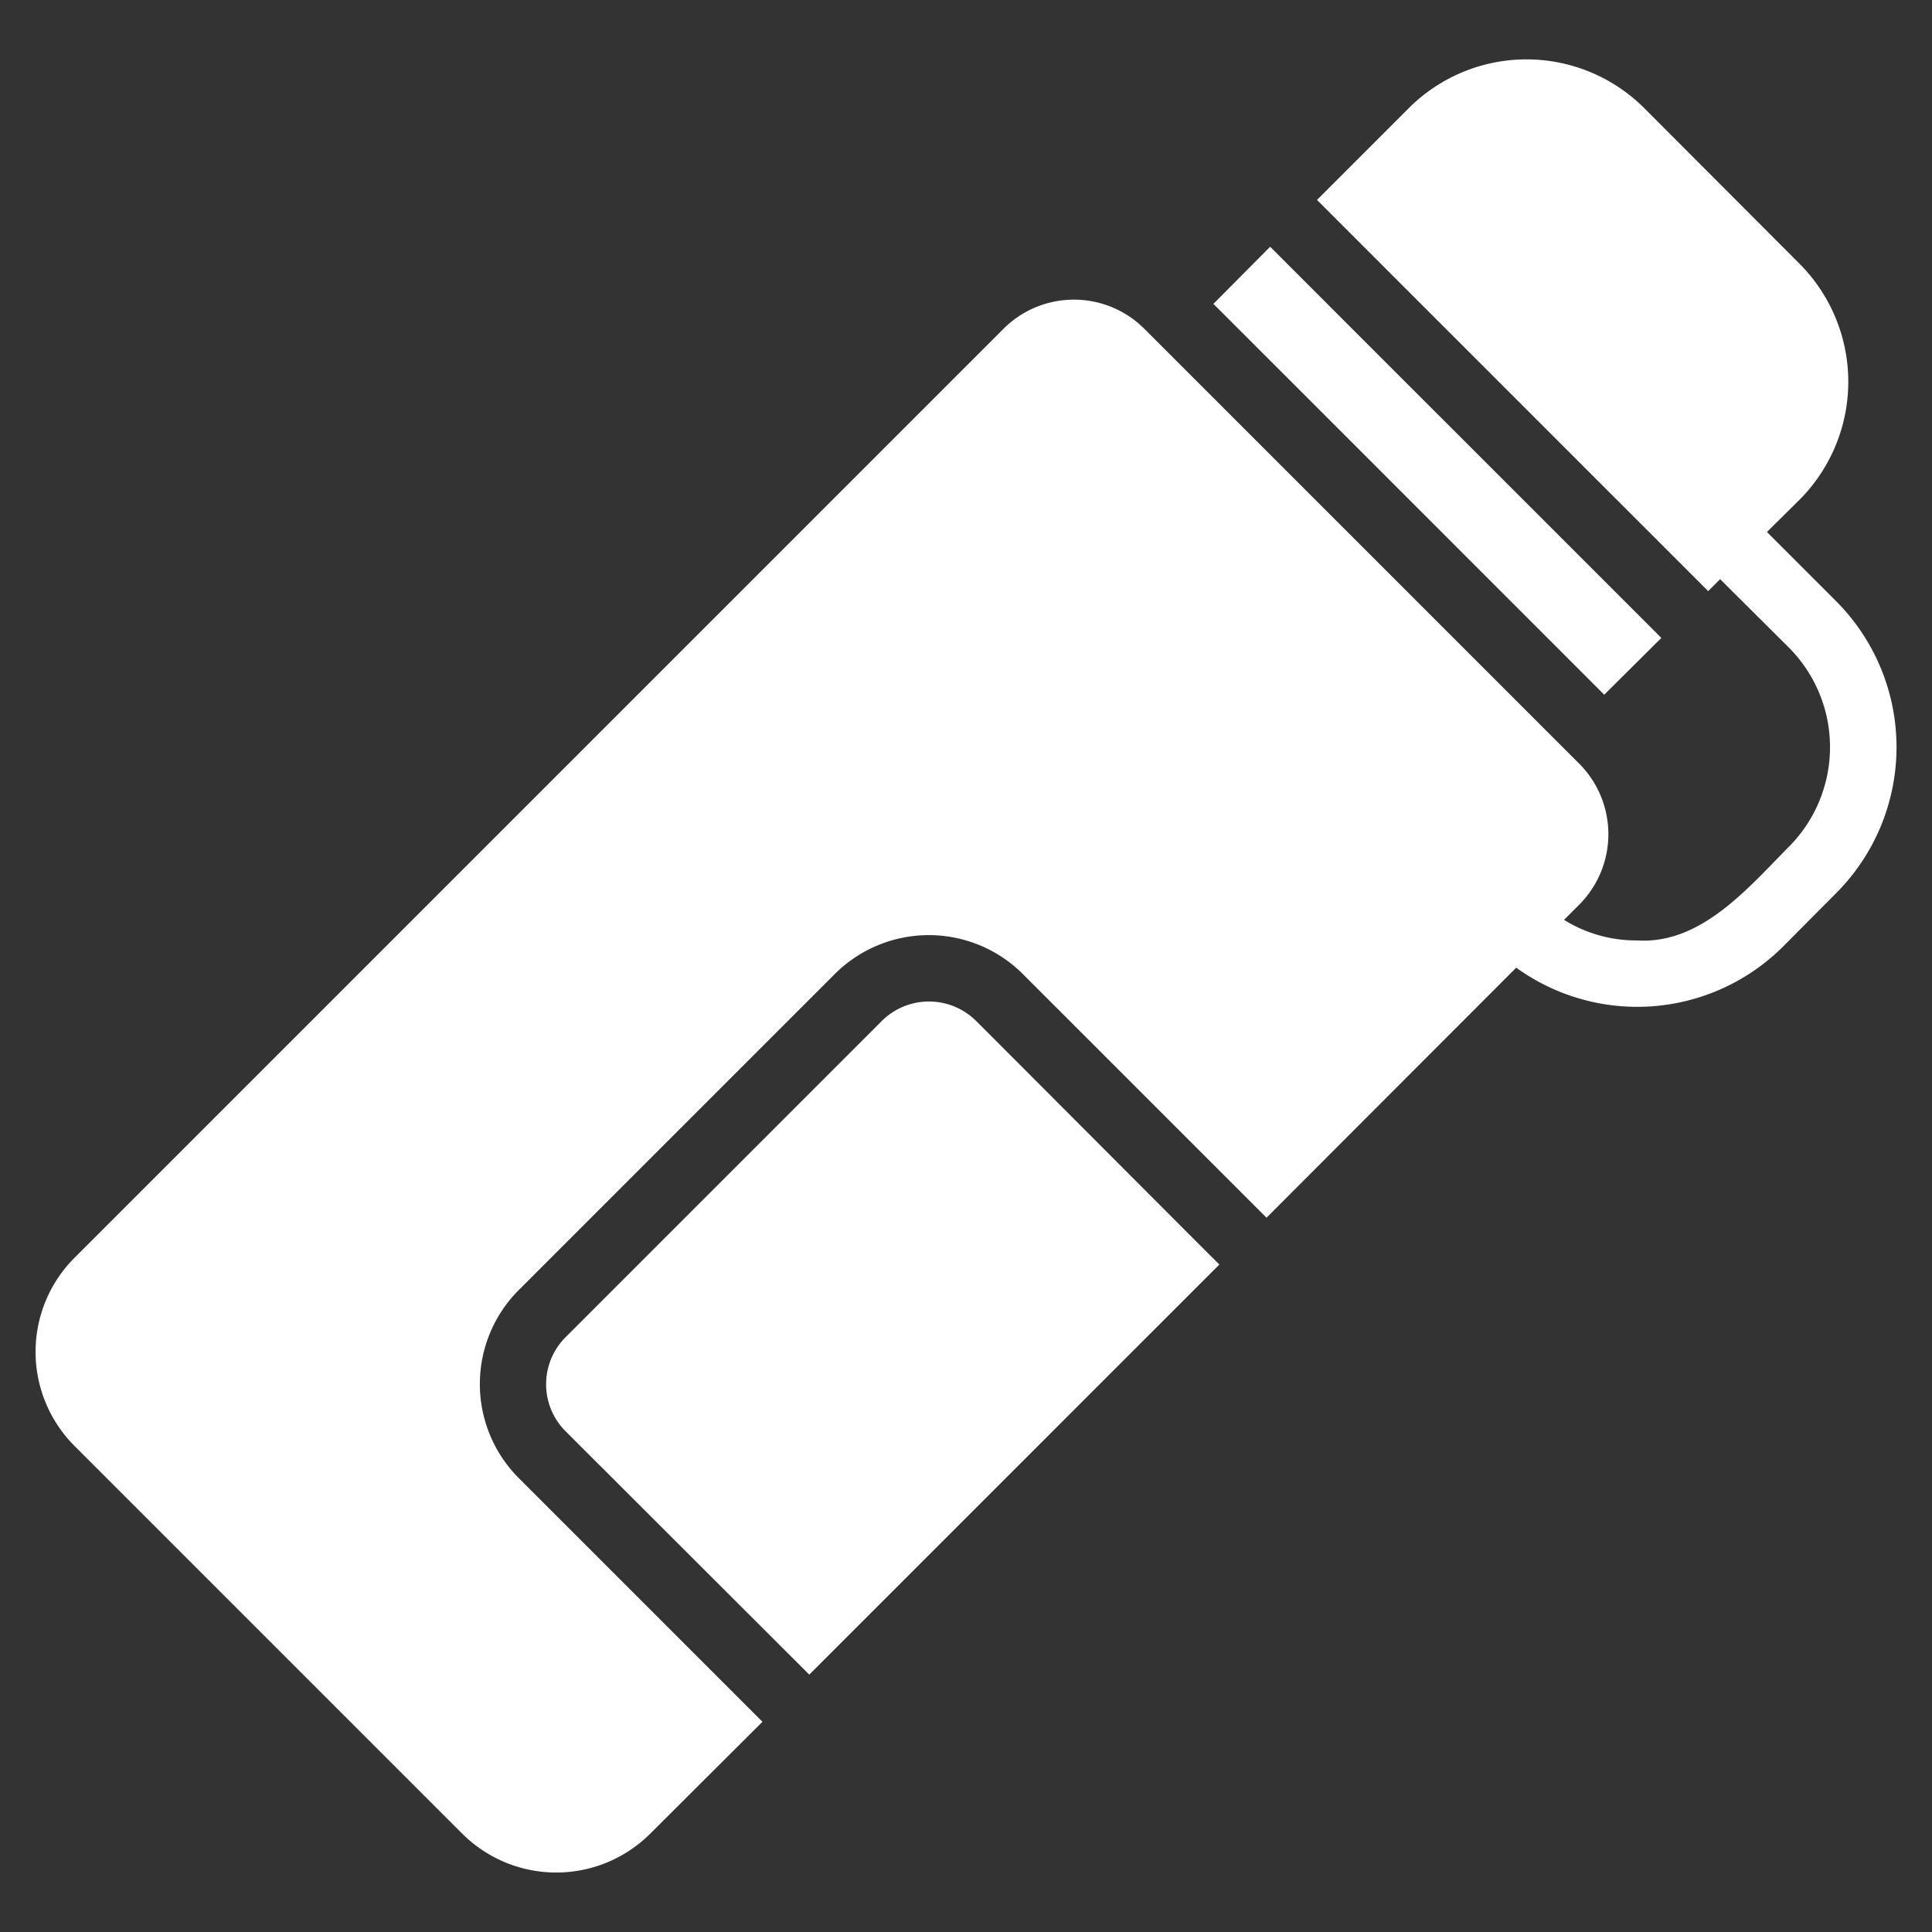
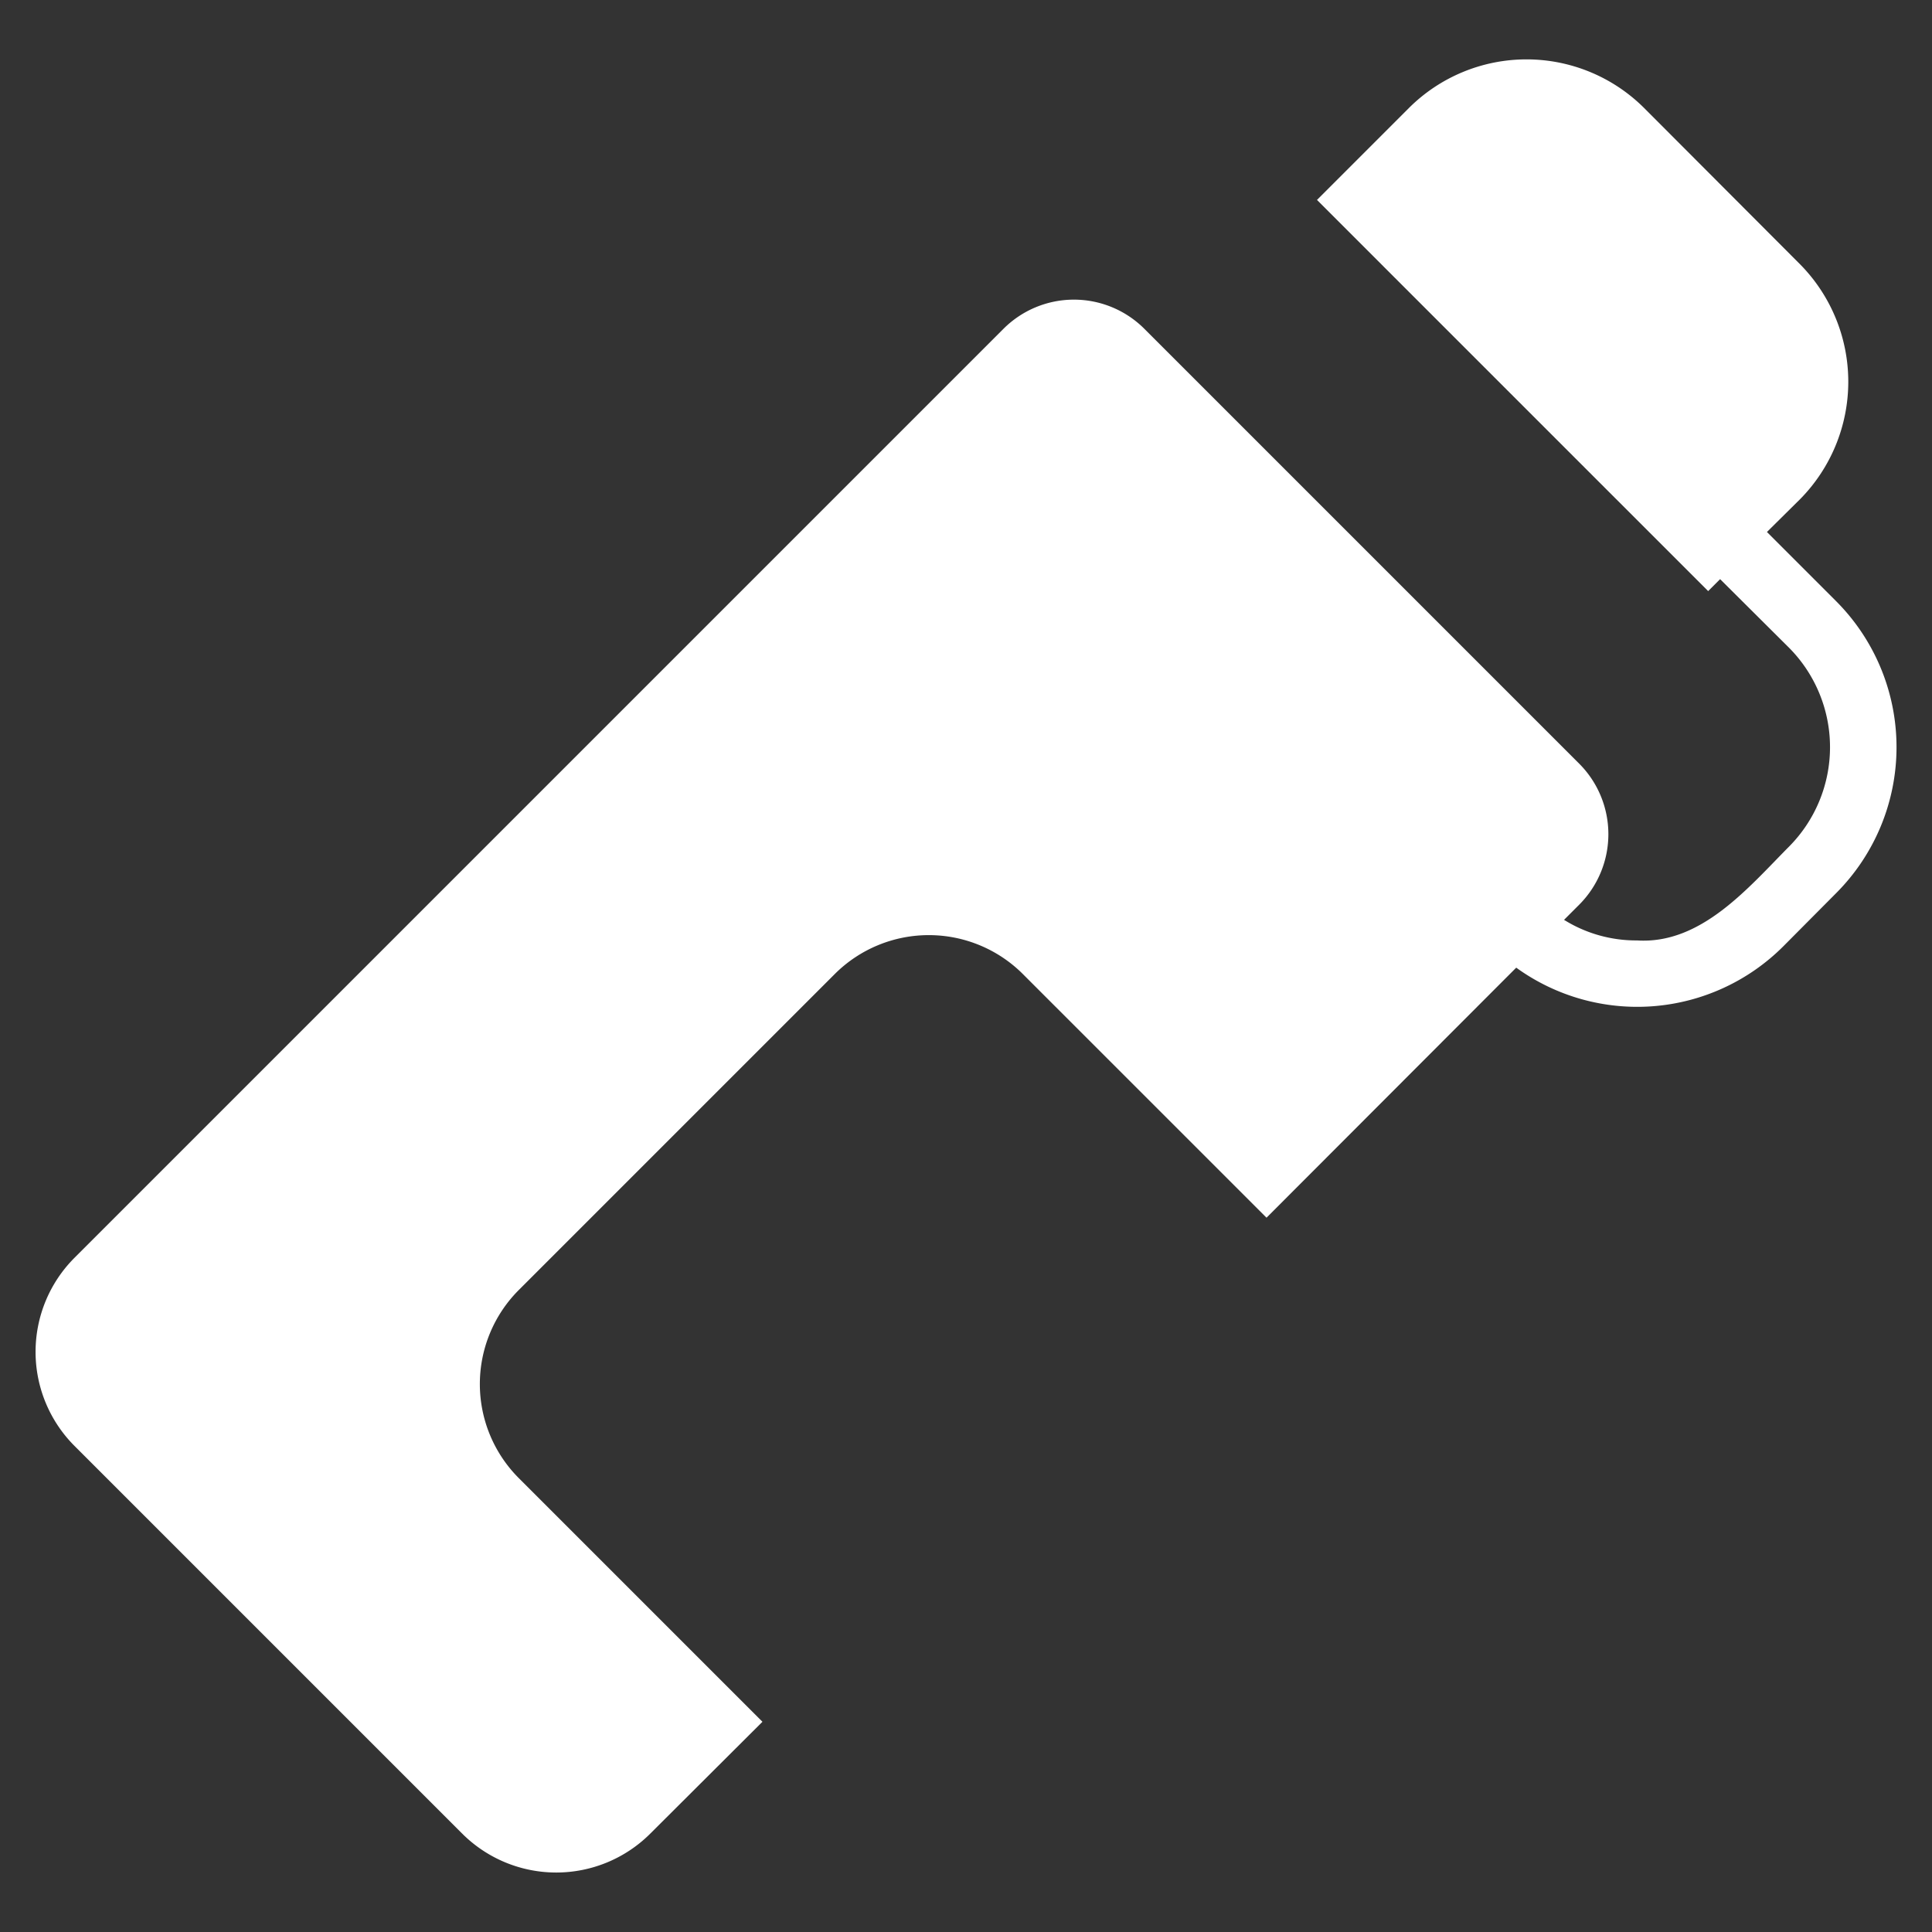
<svg xmlns="http://www.w3.org/2000/svg" version="1.1" width="512" height="512" x="0" y="0" viewBox="0 0 64 64" style="enable-background:new 0 0 512 512" xml:space="preserve" class="">
  <rect x="0" y="0" width="64" height="64" fill="#333333" stroke="none" />
  <g transform="matrix(1.1,0,0,1.1,-3.2,-3.2)">
-     <path d="m51.22 23.83 1.72-1.71S41.821 11.003 41.16 10.34l-1.71 1.72c.624.62 11.77 11.77 11.77 11.77zM32.3 33.65a2.014 2.014 0 0 0-2.83 0l-9.53 9.53a2.004 2.004 0 0 0 0 2.83l7.34 7.33 12.35-12.35c-.885-.877-6.32-6.334-7.33-7.34z" fill="#ffffff" opacity="1" data-original="#000000" class="" />
    <path d="M16.83 58.13a4.008 4.008 0 0 0 5.66 0l3.38-3.37-7.34-7.34a4.007 4.007 0 0 1 0-5.66l9.52-9.52a4.008 4.008 0 0 1 5.66 0c1.038 1.04 6.426 6.424 7.34 7.34l7.52-7.53a6.219 6.219 0 0 0 8.04-.64l1.59-1.6a6.223 6.223 0 0 0 0-8.8l-2.08-2.08 1-.99a5.035 5.035 0 0 0 0-7.07l-4.7-4.71a5.015 5.015 0 0 0-7.08 0l-2.77 2.77 11.78 11.78.36-.36 2.08 2.07a4.25 4.25 0 0 1 0 5.98c-1.231 1.24-2.649 2.953-4.58 2.83a4.105 4.105 0 0 1-2.2-.62l.46-.46a3.006 3.006 0 0 0 0-4.24l-13.1-13.1a3 3 0 0 0-4.24 0L5.15 40.79a4.008 4.008 0 0 0 0 5.66z" fill="#ffffff" opacity="1" data-original="#000000" class="" />
  </g>
</svg>